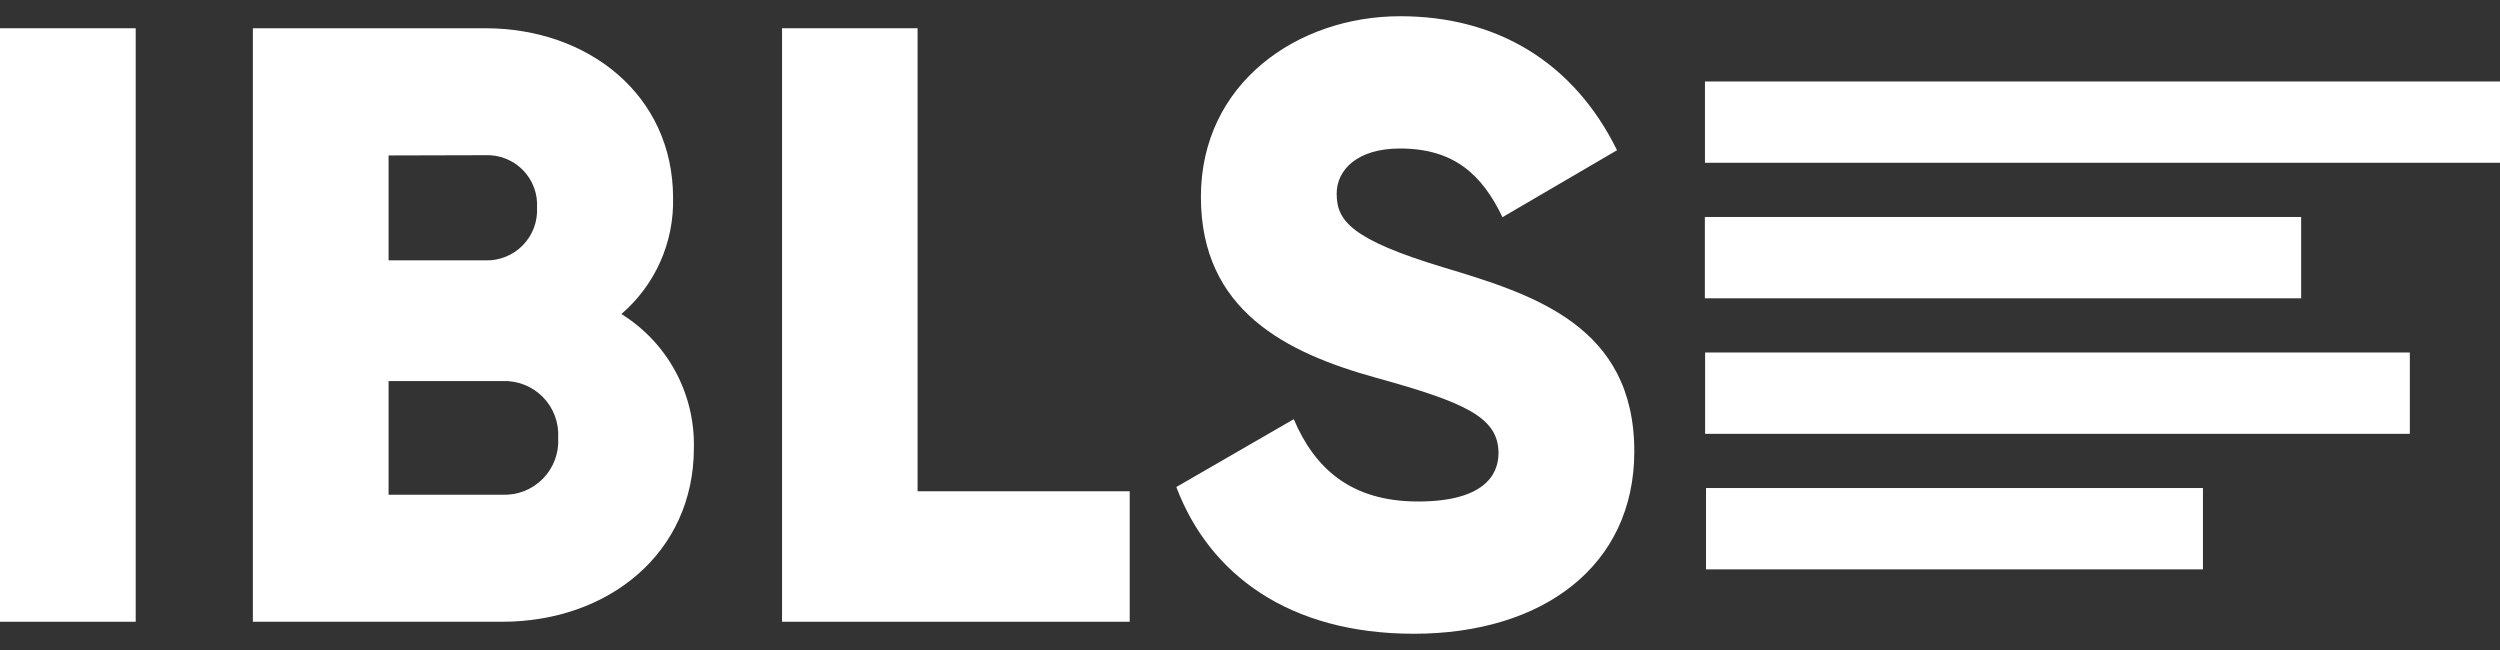
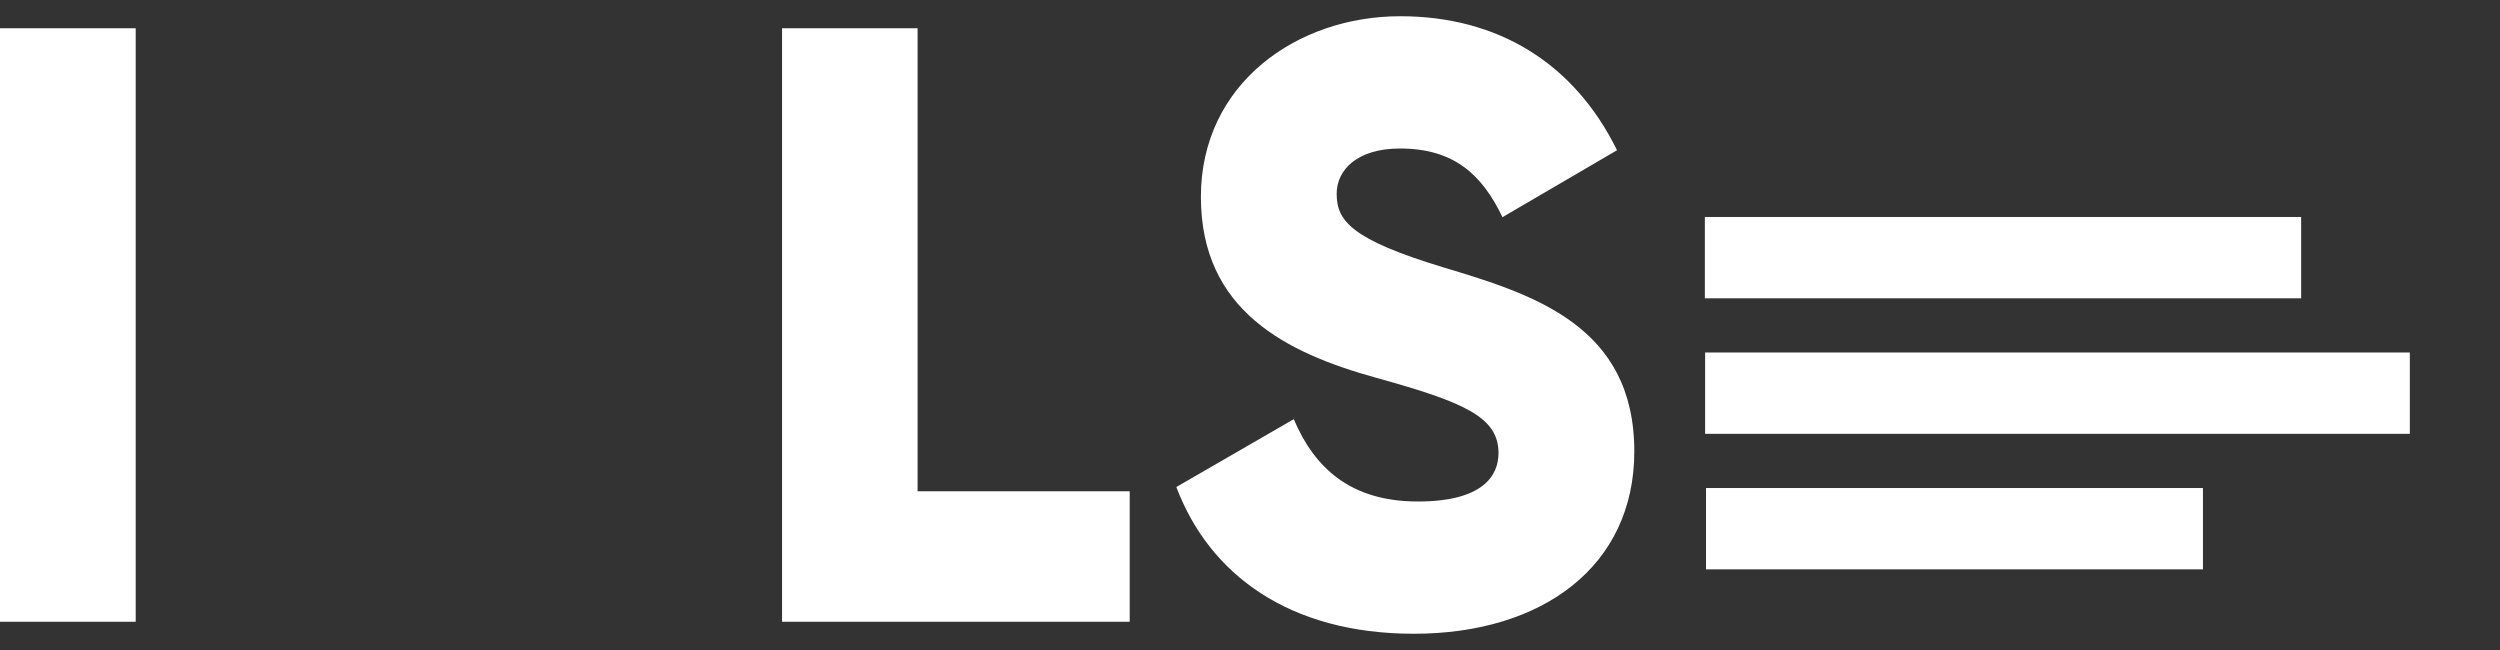
<svg xmlns="http://www.w3.org/2000/svg" width="100" height="26" viewBox="0 0 100 26" fill="none">
  <rect x="0" y="0" width="100" height="26" fill="#333333" stroke="none" />
  <path d="M5.428 1.13V24.87H0V1.13H5.428Z" fill="white" />
-   <path d="M27.755 17.92C27.755 22.127 24.329 24.87 20.09 24.87H10.115V1.13H19.41C23.548 1.13 26.923 3.812 26.923 7.917C26.944 8.796 26.769 9.668 26.412 10.471C26.054 11.274 25.523 11.988 24.856 12.561C25.764 13.125 26.508 13.916 27.017 14.856C27.525 15.796 27.779 16.852 27.755 17.92ZM15.543 6.218V10.414H19.41C19.687 10.424 19.963 10.375 20.221 10.272C20.479 10.17 20.712 10.014 20.907 9.817C21.102 9.619 21.253 9.383 21.352 9.124C21.451 8.865 21.495 8.588 21.481 8.311C21.497 8.033 21.455 7.755 21.358 7.495C21.26 7.234 21.108 6.997 20.913 6.799C20.718 6.601 20.483 6.446 20.224 6.344C19.965 6.242 19.688 6.196 19.41 6.208L15.543 6.218ZM22.327 17.515C22.345 17.215 22.299 16.915 22.194 16.633C22.088 16.352 21.925 16.096 21.714 15.881C21.503 15.667 21.249 15.499 20.97 15.389C20.69 15.279 20.39 15.229 20.09 15.242H15.543V19.789H20.09C20.39 19.802 20.69 19.752 20.97 19.642C21.249 19.532 21.503 19.364 21.714 19.15C21.925 18.936 22.088 18.679 22.194 18.398C22.299 18.116 22.345 17.816 22.327 17.515Z" fill="white" />
  <path d="M45.188 19.651V24.87H31.282V1.13H36.703V19.651H45.188Z" fill="white" />
  <path d="M47.053 19.481L51.751 16.767C52.582 18.726 54.028 20.06 56.72 20.06C59.297 20.06 59.94 19.041 59.94 18.126C59.94 16.681 58.585 16.092 55.025 15.105C51.465 14.118 48.036 12.427 48.036 7.877C48.036 3.327 51.903 0.649 56.008 0.649C59.907 0.649 62.961 2.514 64.681 6.009L60.099 8.687C59.286 6.992 58.166 5.94 55.997 5.94C54.299 5.94 53.467 6.789 53.467 7.747C53.467 8.831 54.042 9.576 57.739 10.696C61.353 11.78 65.372 13.038 65.372 18.058C65.372 22.636 61.711 25.35 56.554 25.35C51.563 25.35 48.375 22.976 47.053 19.481Z" fill="white" />
-   <path d="M100 3.259H68.198V6.511H100V3.259Z" fill="white" />
  <path d="M92.046 8.679H68.194V11.932H92.046V8.679Z" fill="white" />
  <path d="M96.393 14.1H68.205V17.353H96.393V14.1Z" fill="white" />
  <path d="M88.118 19.521H68.241V22.774H88.118V19.521Z" fill="white" />
</svg>